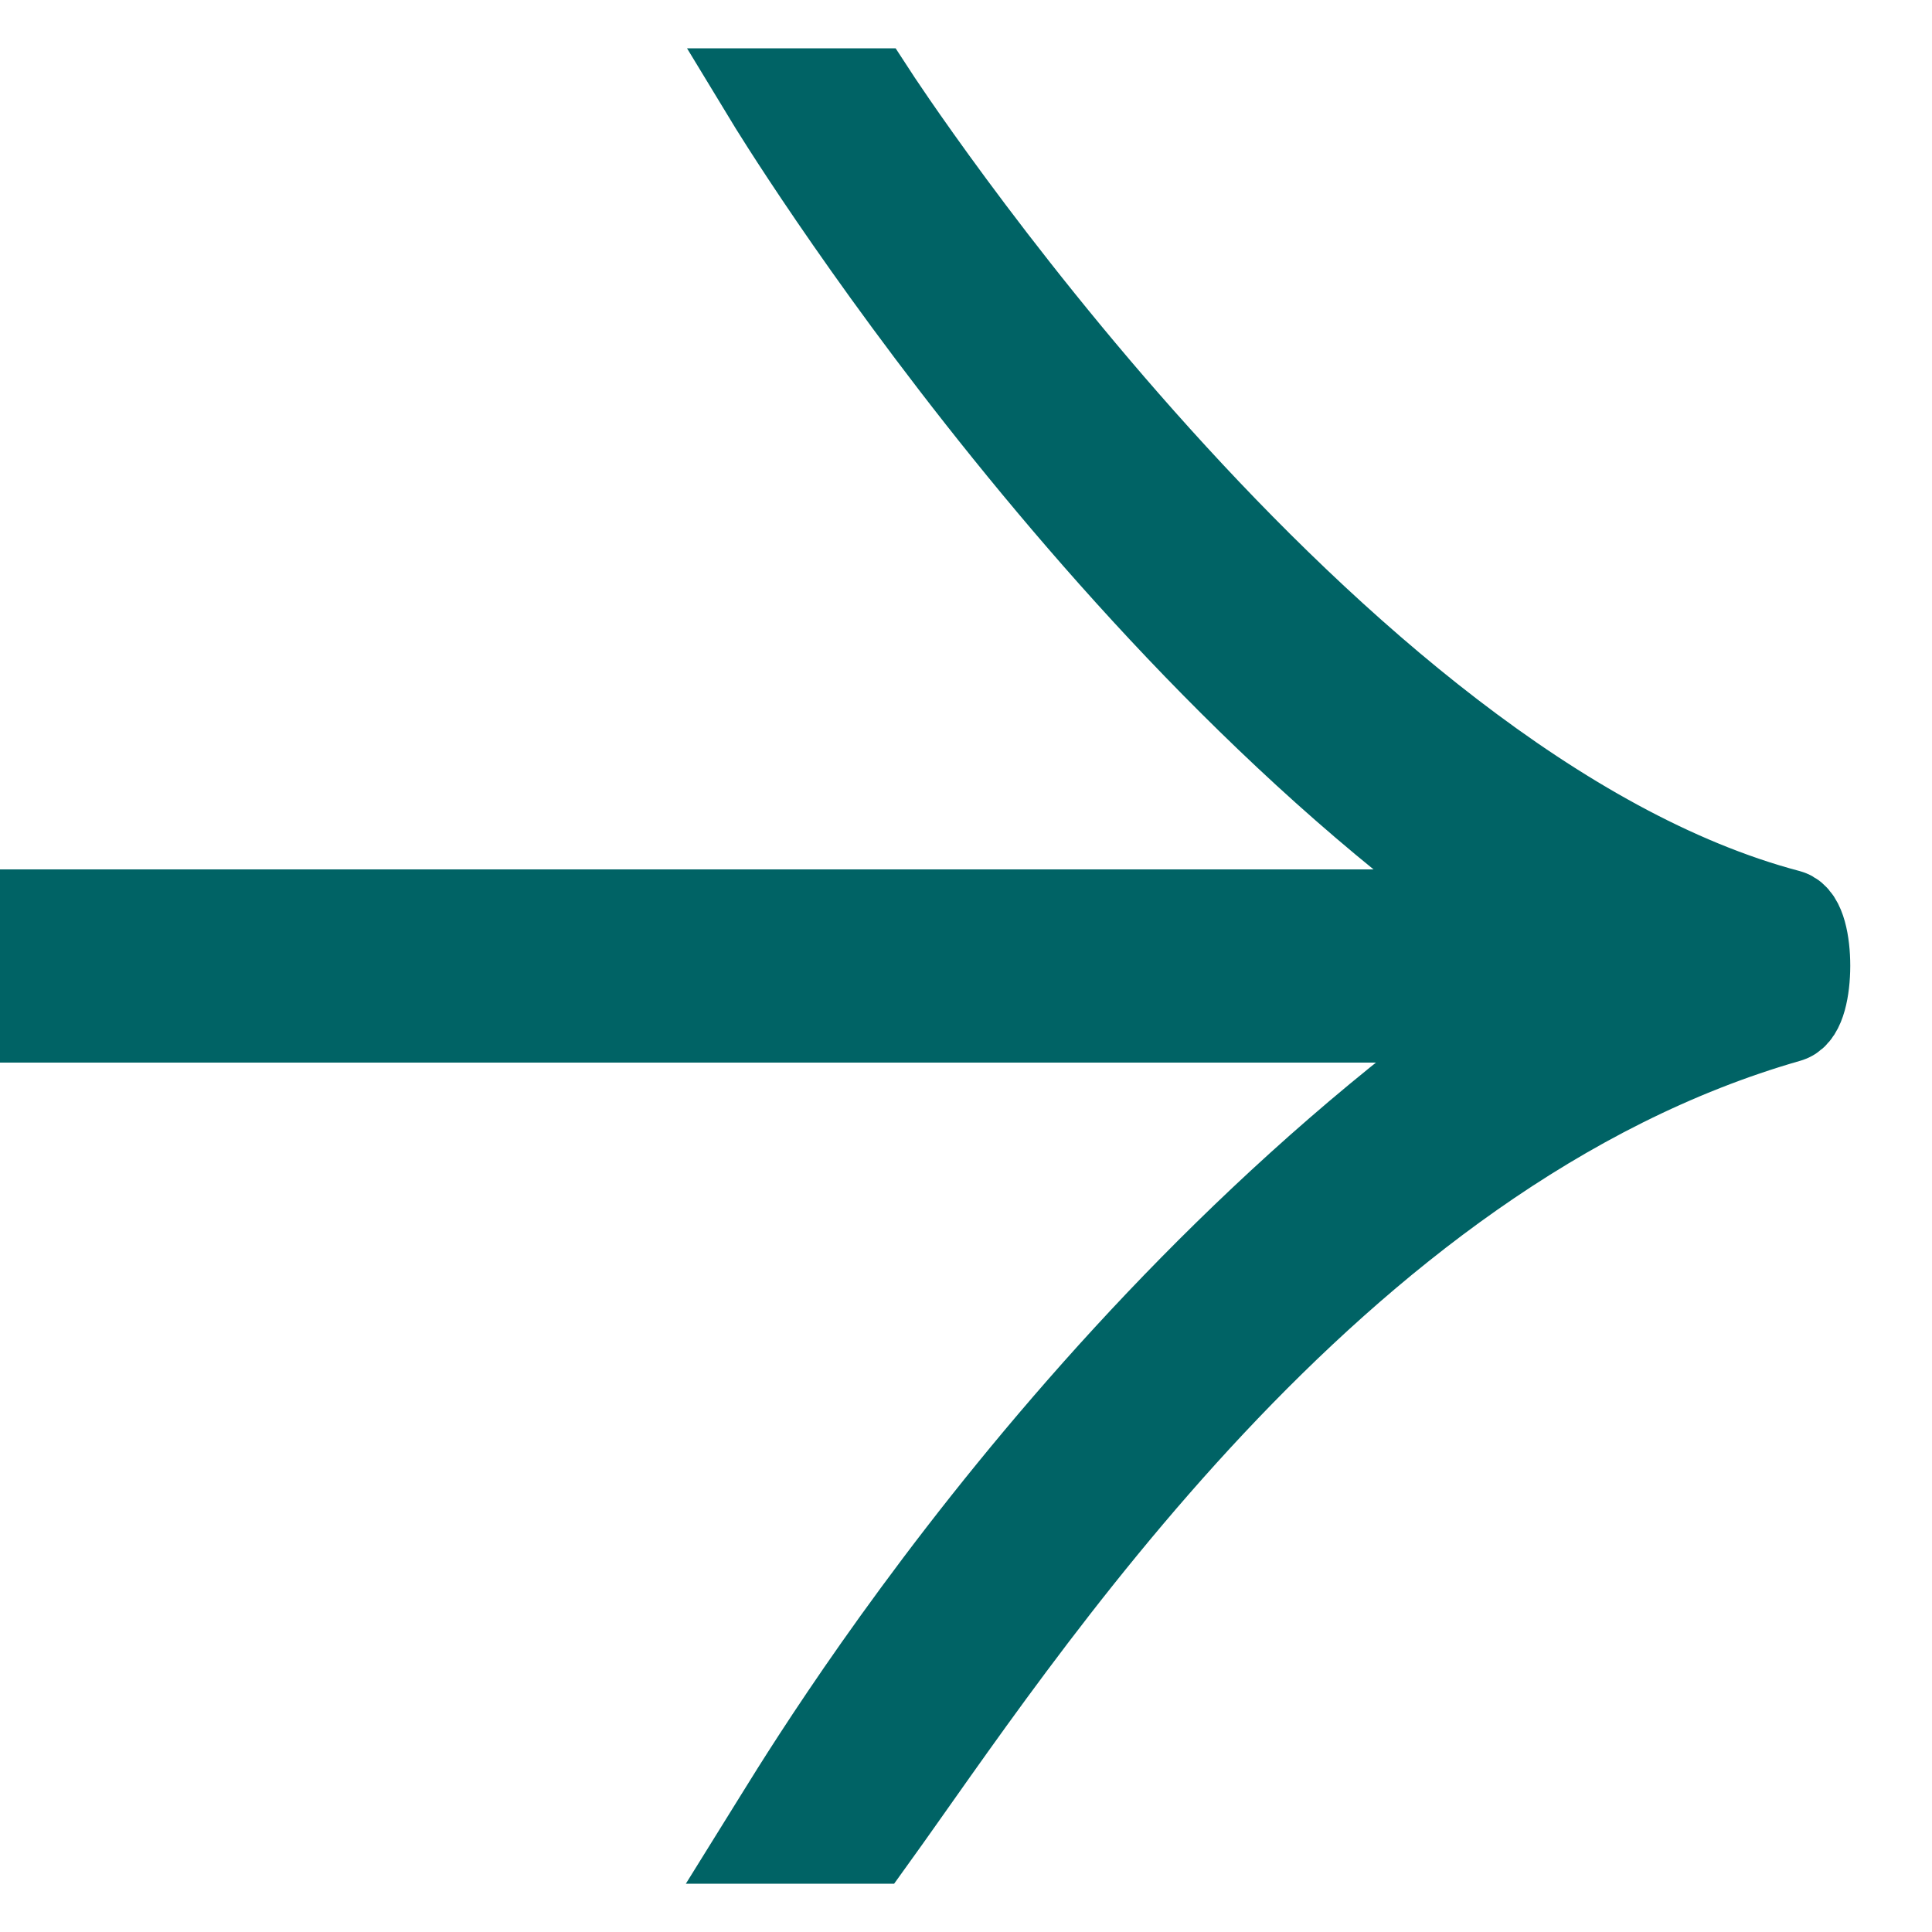
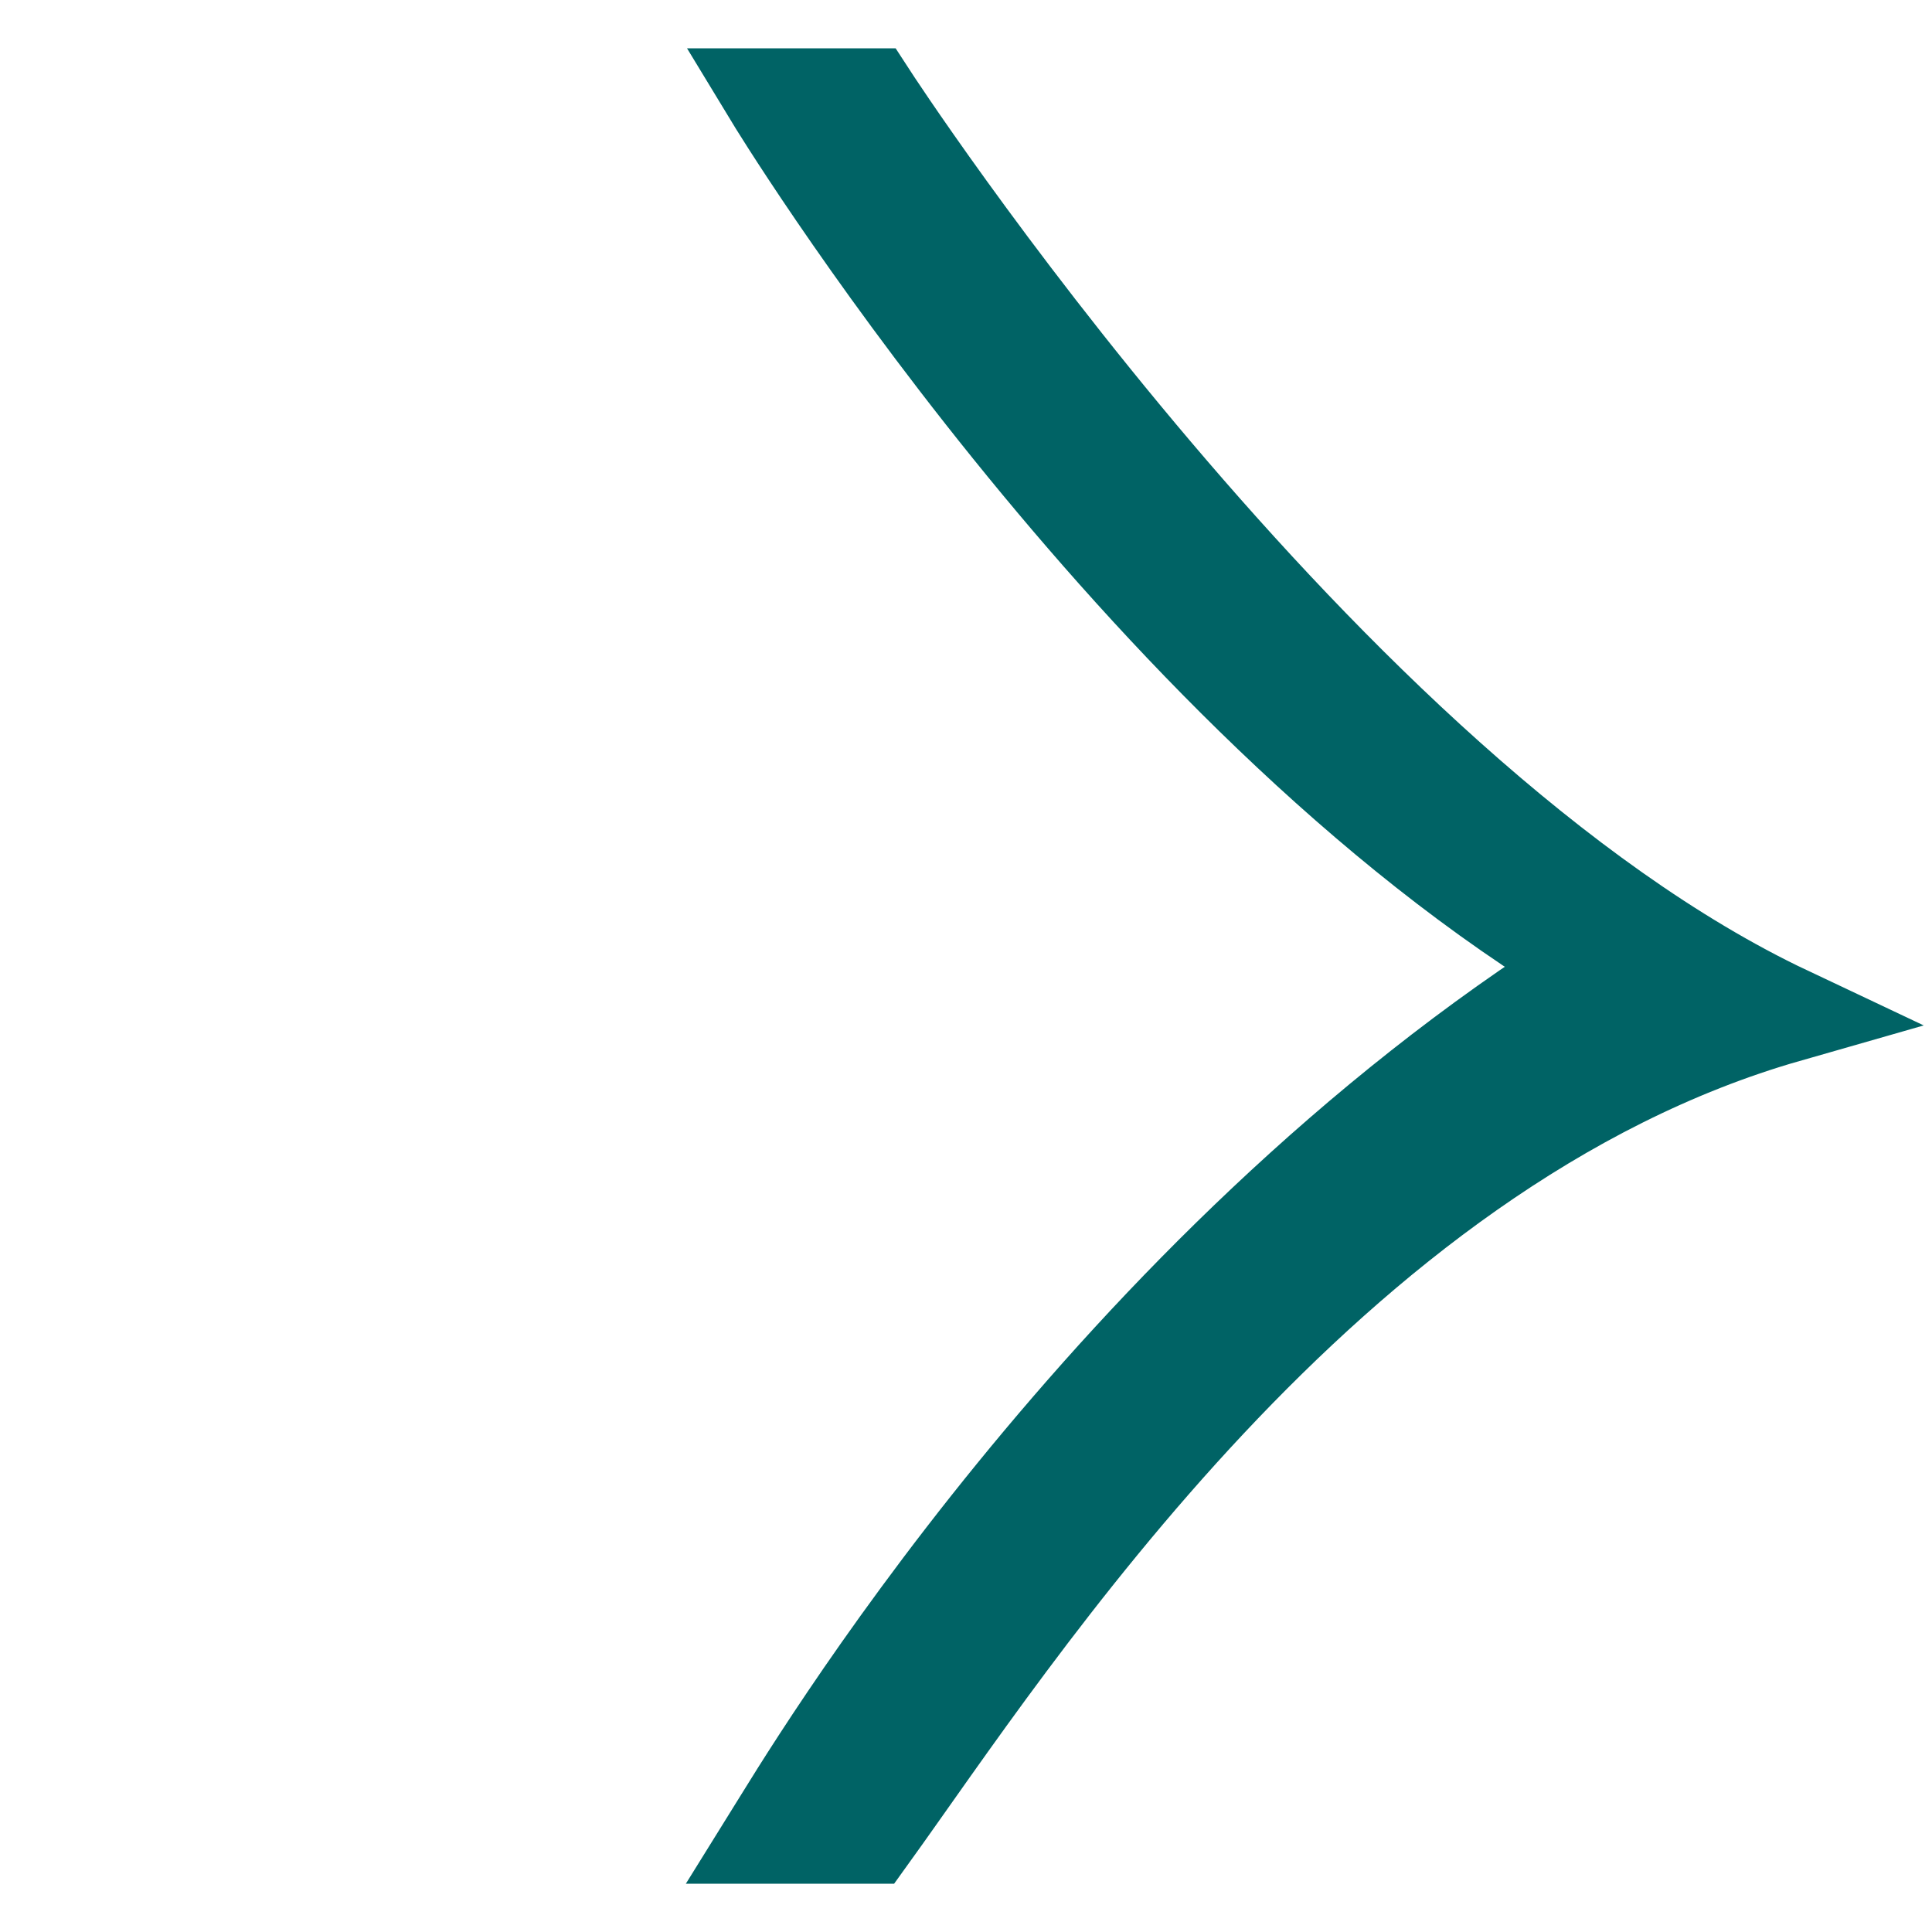
<svg xmlns="http://www.w3.org/2000/svg" width="20" height="20" viewBox="0 0 20 20" fill="none">
-   <path fill-rule="evenodd" clip-rule="evenodd" d="M8 1C8 1 11.738 7.164 16.5 10C11.477 13.159 8.364 18.415 8 19H9C10.472 16.956 13.727 11.866 18.5 10.5C18.704 10.441 18.706 9.555 18.5 9.5C13.697 8.231 9 1 9 1C9 1 8 1 8 1Z" fill="#006365" stroke="#006365" />
-   <path d="M15 10H1" stroke="#006365" stroke-width="2" stroke-linecap="square" />
+   <path fill-rule="evenodd" clip-rule="evenodd" d="M8 1C8 1 11.738 7.164 16.5 10C11.477 13.159 8.364 18.415 8 19H9C10.472 16.956 13.727 11.866 18.5 10.5C13.697 8.231 9 1 9 1C9 1 8 1 8 1Z" fill="#006365" stroke="#006365" />
</svg>